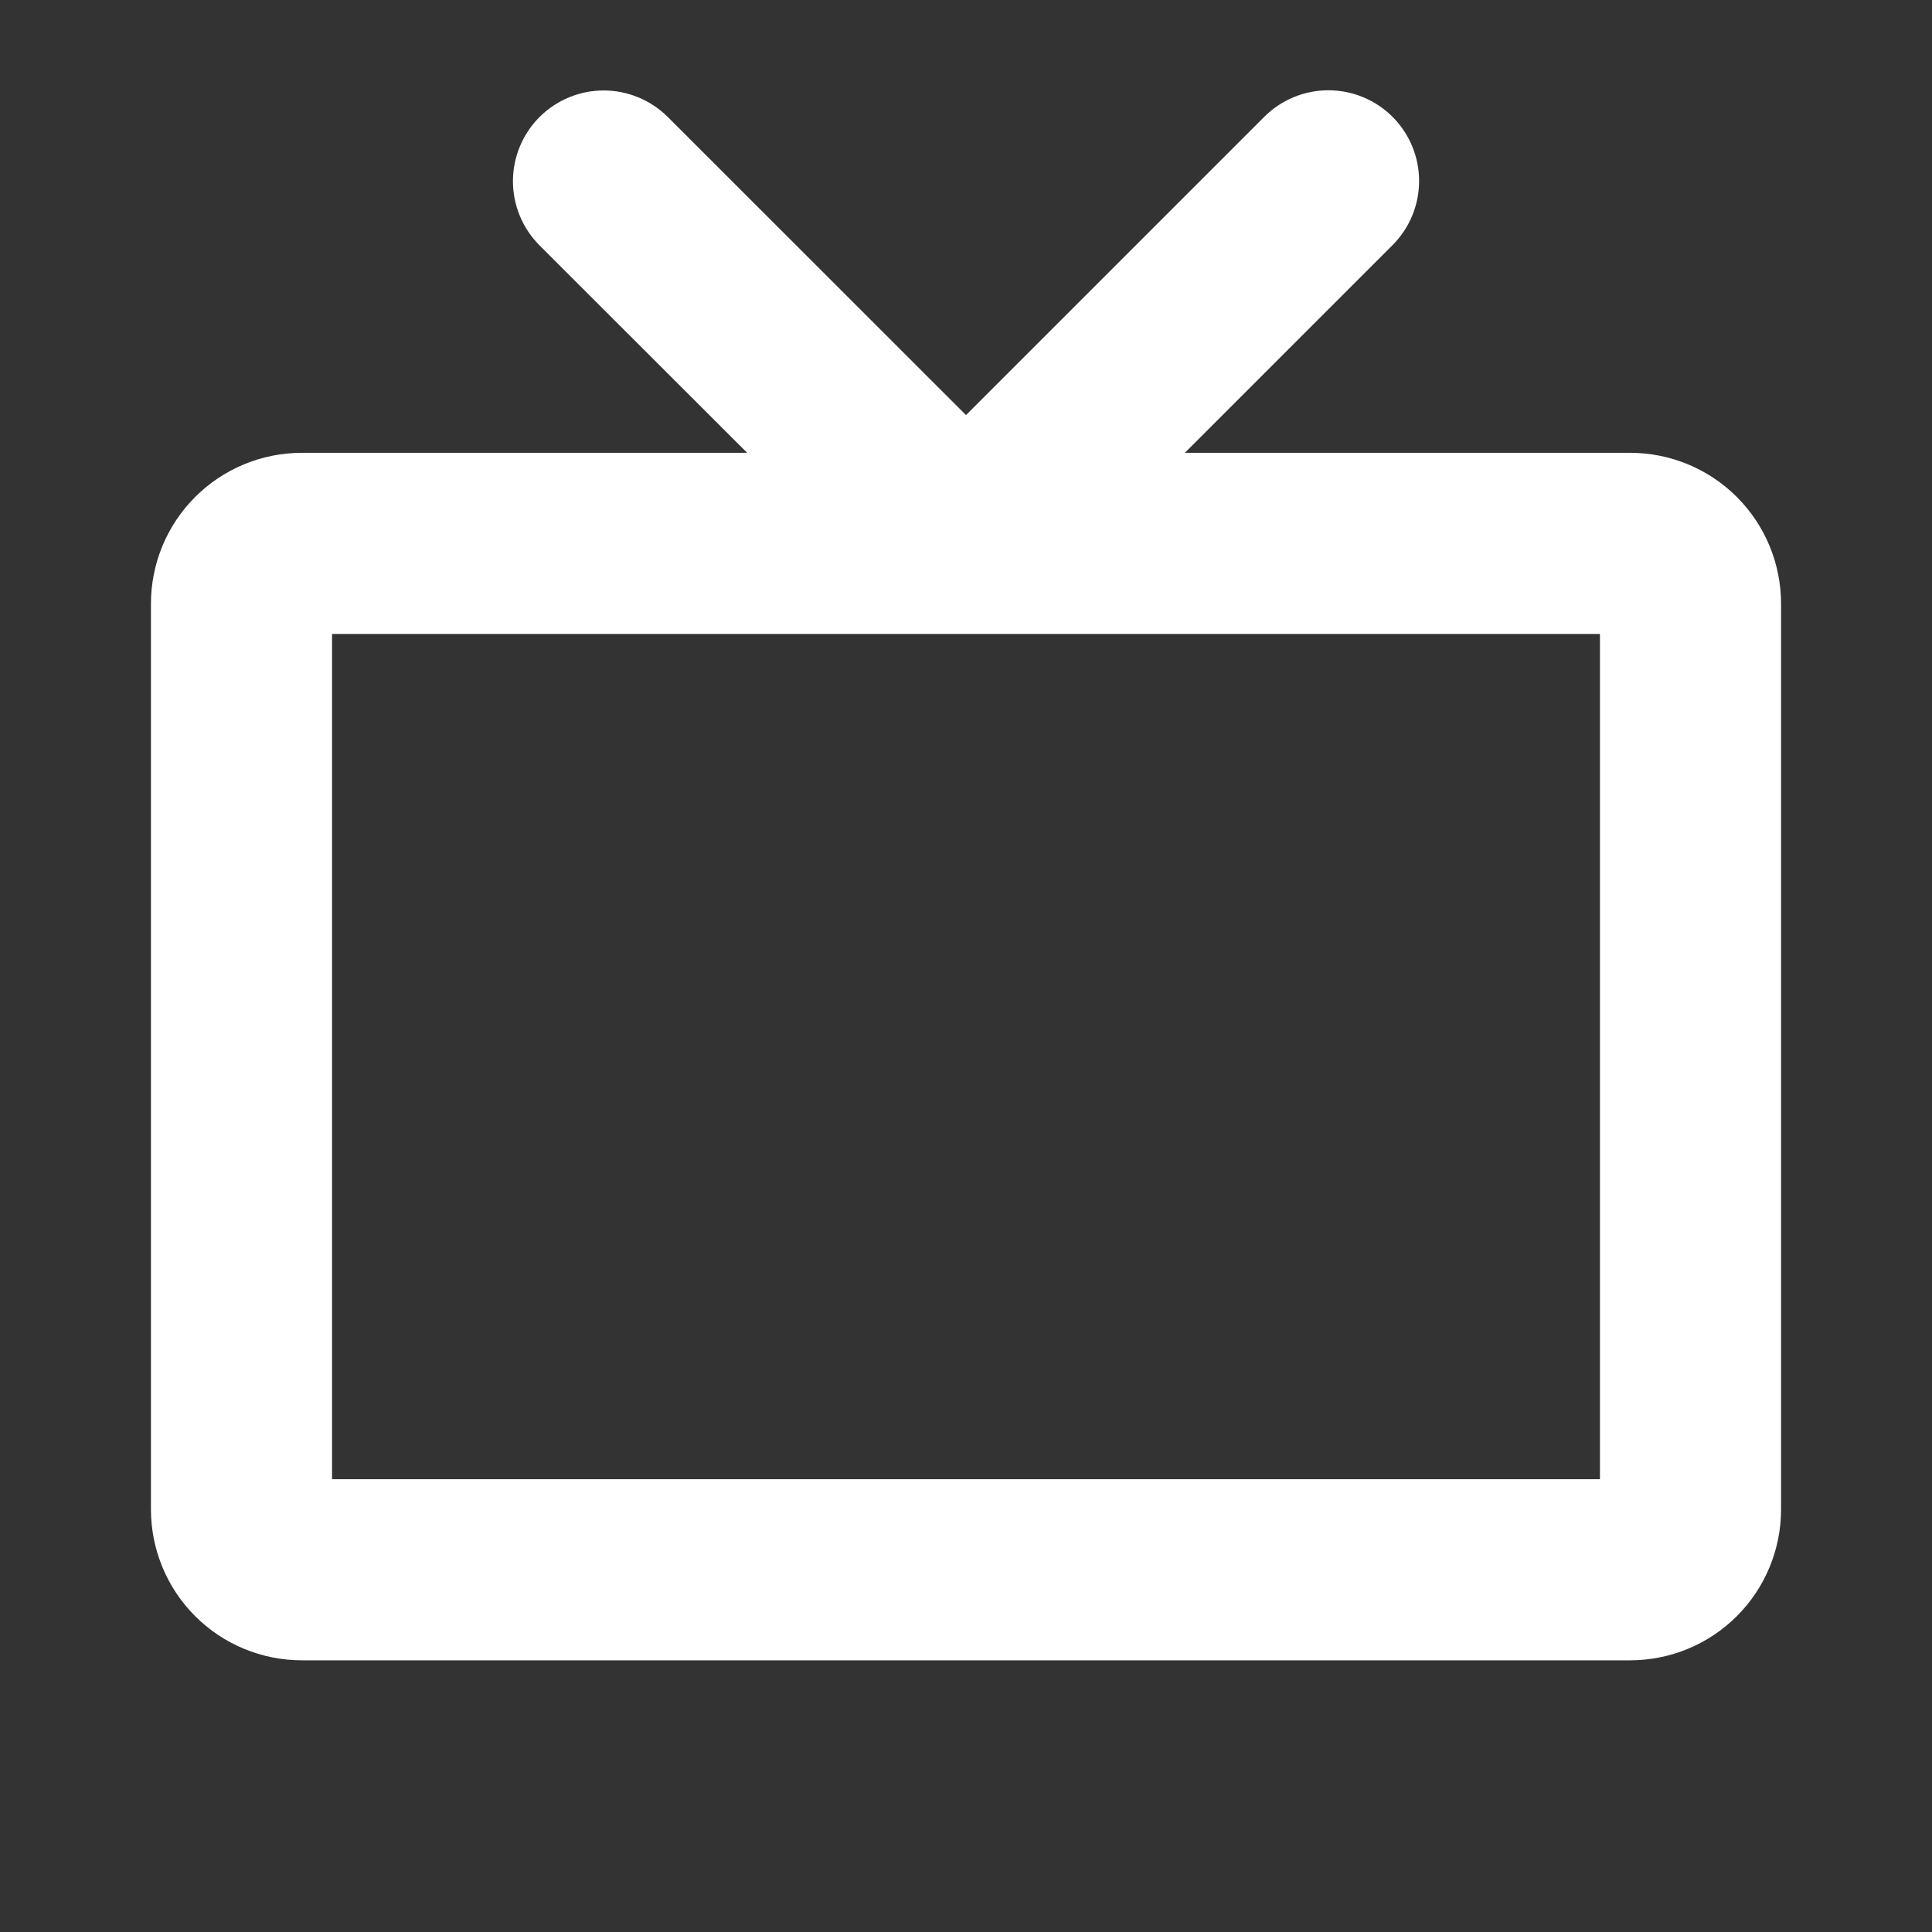
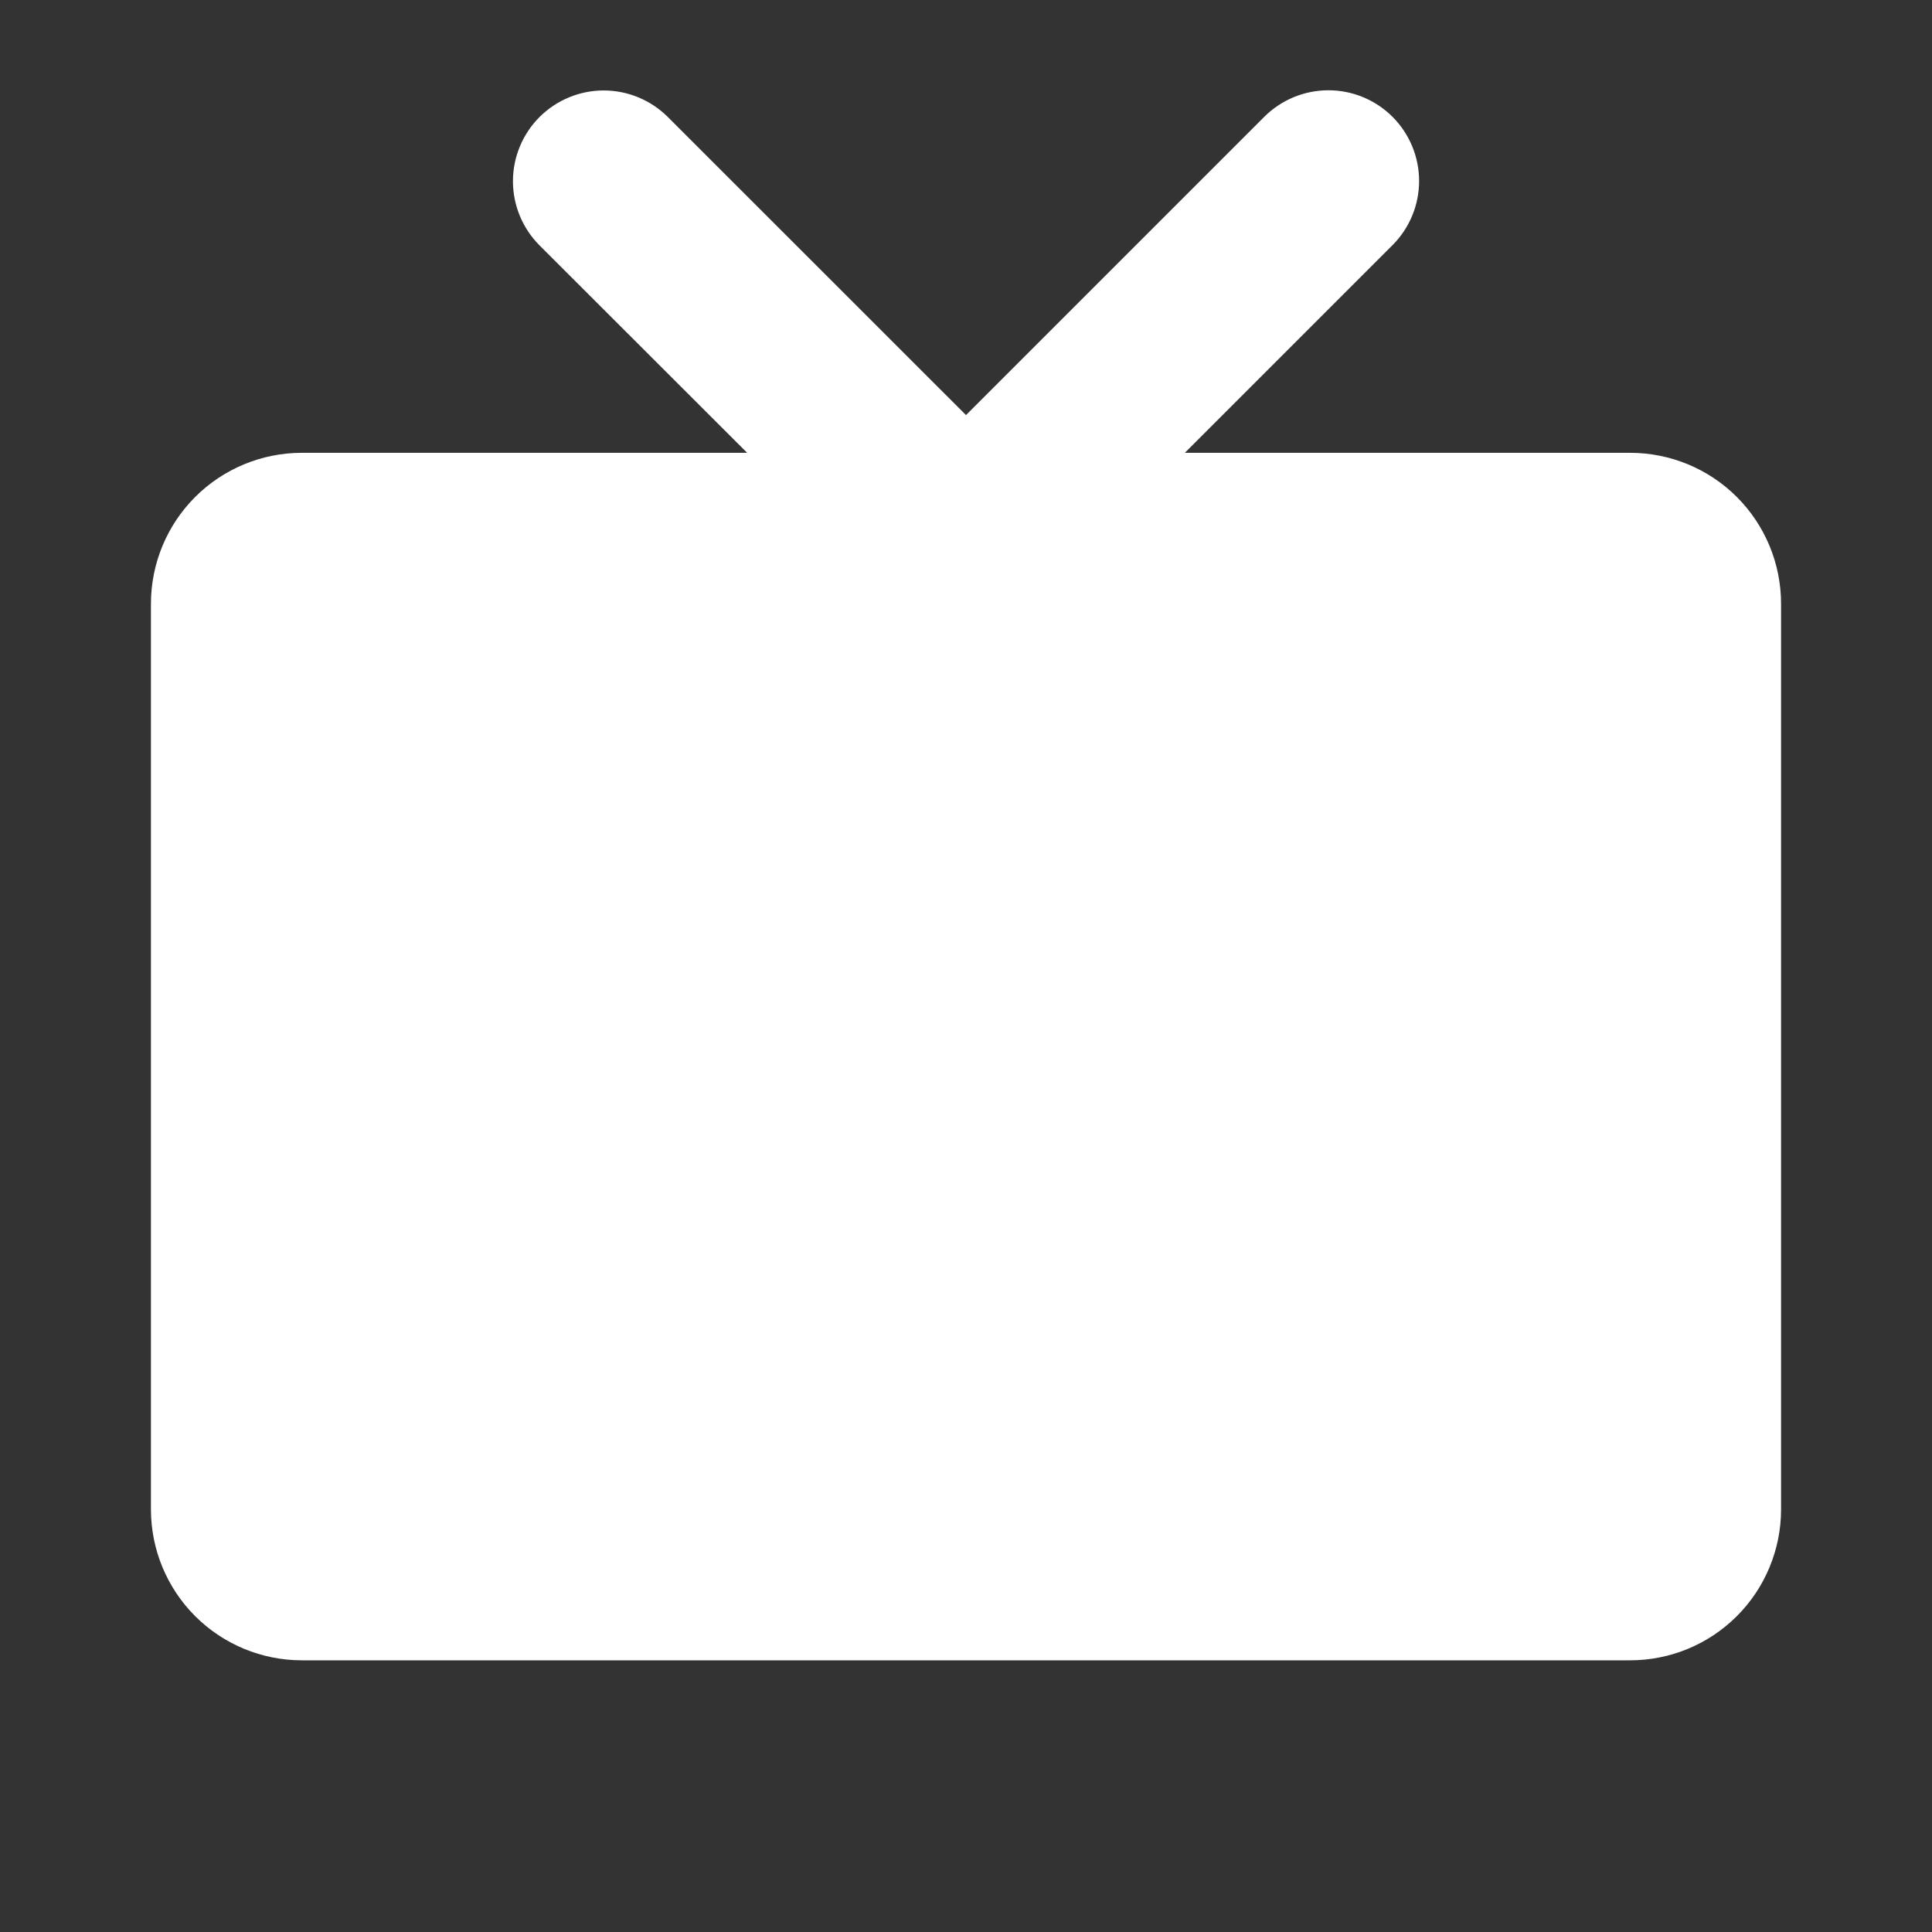
<svg xmlns="http://www.w3.org/2000/svg" width="40" height="40" viewBox="0 0 40 40" fill="none">
  <rect x="0" y="0" width="40" height="40" fill="#333333" stroke="none" />
-   <path d="M33.75 9.375H24.531L28.831 5.075C29.183 4.723 29.381 4.245 29.381 3.747C29.381 3.249 29.183 2.771 28.831 2.419C28.479 2.067 28.001 1.869 27.503 1.869C27.005 1.869 26.527 2.067 26.175 2.419L20 8.594L13.827 2.423C13.474 2.071 12.997 1.873 12.498 1.873C12 1.873 11.523 2.071 11.17 2.423C10.818 2.776 10.62 3.253 10.62 3.752C10.62 4.25 10.818 4.727 11.17 5.08L15.469 9.375H6.25C5.421 9.375 4.626 9.704 4.04 10.29C3.454 10.876 3.125 11.671 3.125 12.5V31.25C3.125 32.079 3.454 32.874 4.04 33.46C4.626 34.046 5.421 34.375 6.25 34.375H33.75C34.579 34.375 35.374 34.046 35.96 33.46C36.546 32.874 36.875 32.079 36.875 31.25V12.5C36.875 11.671 36.546 10.876 35.96 10.29C35.374 9.704 34.579 9.375 33.75 9.375ZM33.125 30.625H6.875V13.125H33.125V30.625Z" fill="white" />
+   <path d="M33.75 9.375H24.531L28.831 5.075C29.183 4.723 29.381 4.245 29.381 3.747C29.381 3.249 29.183 2.771 28.831 2.419C28.479 2.067 28.001 1.869 27.503 1.869C27.005 1.869 26.527 2.067 26.175 2.419L20 8.594L13.827 2.423C13.474 2.071 12.997 1.873 12.498 1.873C12 1.873 11.523 2.071 11.17 2.423C10.818 2.776 10.62 3.253 10.62 3.752C10.62 4.25 10.818 4.727 11.17 5.08L15.469 9.375H6.25C5.421 9.375 4.626 9.704 4.04 10.29C3.454 10.876 3.125 11.671 3.125 12.5V31.25C3.125 32.079 3.454 32.874 4.04 33.46C4.626 34.046 5.421 34.375 6.25 34.375H33.75C34.579 34.375 35.374 34.046 35.96 33.46C36.546 32.874 36.875 32.079 36.875 31.25V12.5C36.875 11.671 36.546 10.876 35.96 10.29C35.374 9.704 34.579 9.375 33.75 9.375ZM33.125 30.625H6.875V13.125V30.625Z" fill="white" />
</svg>